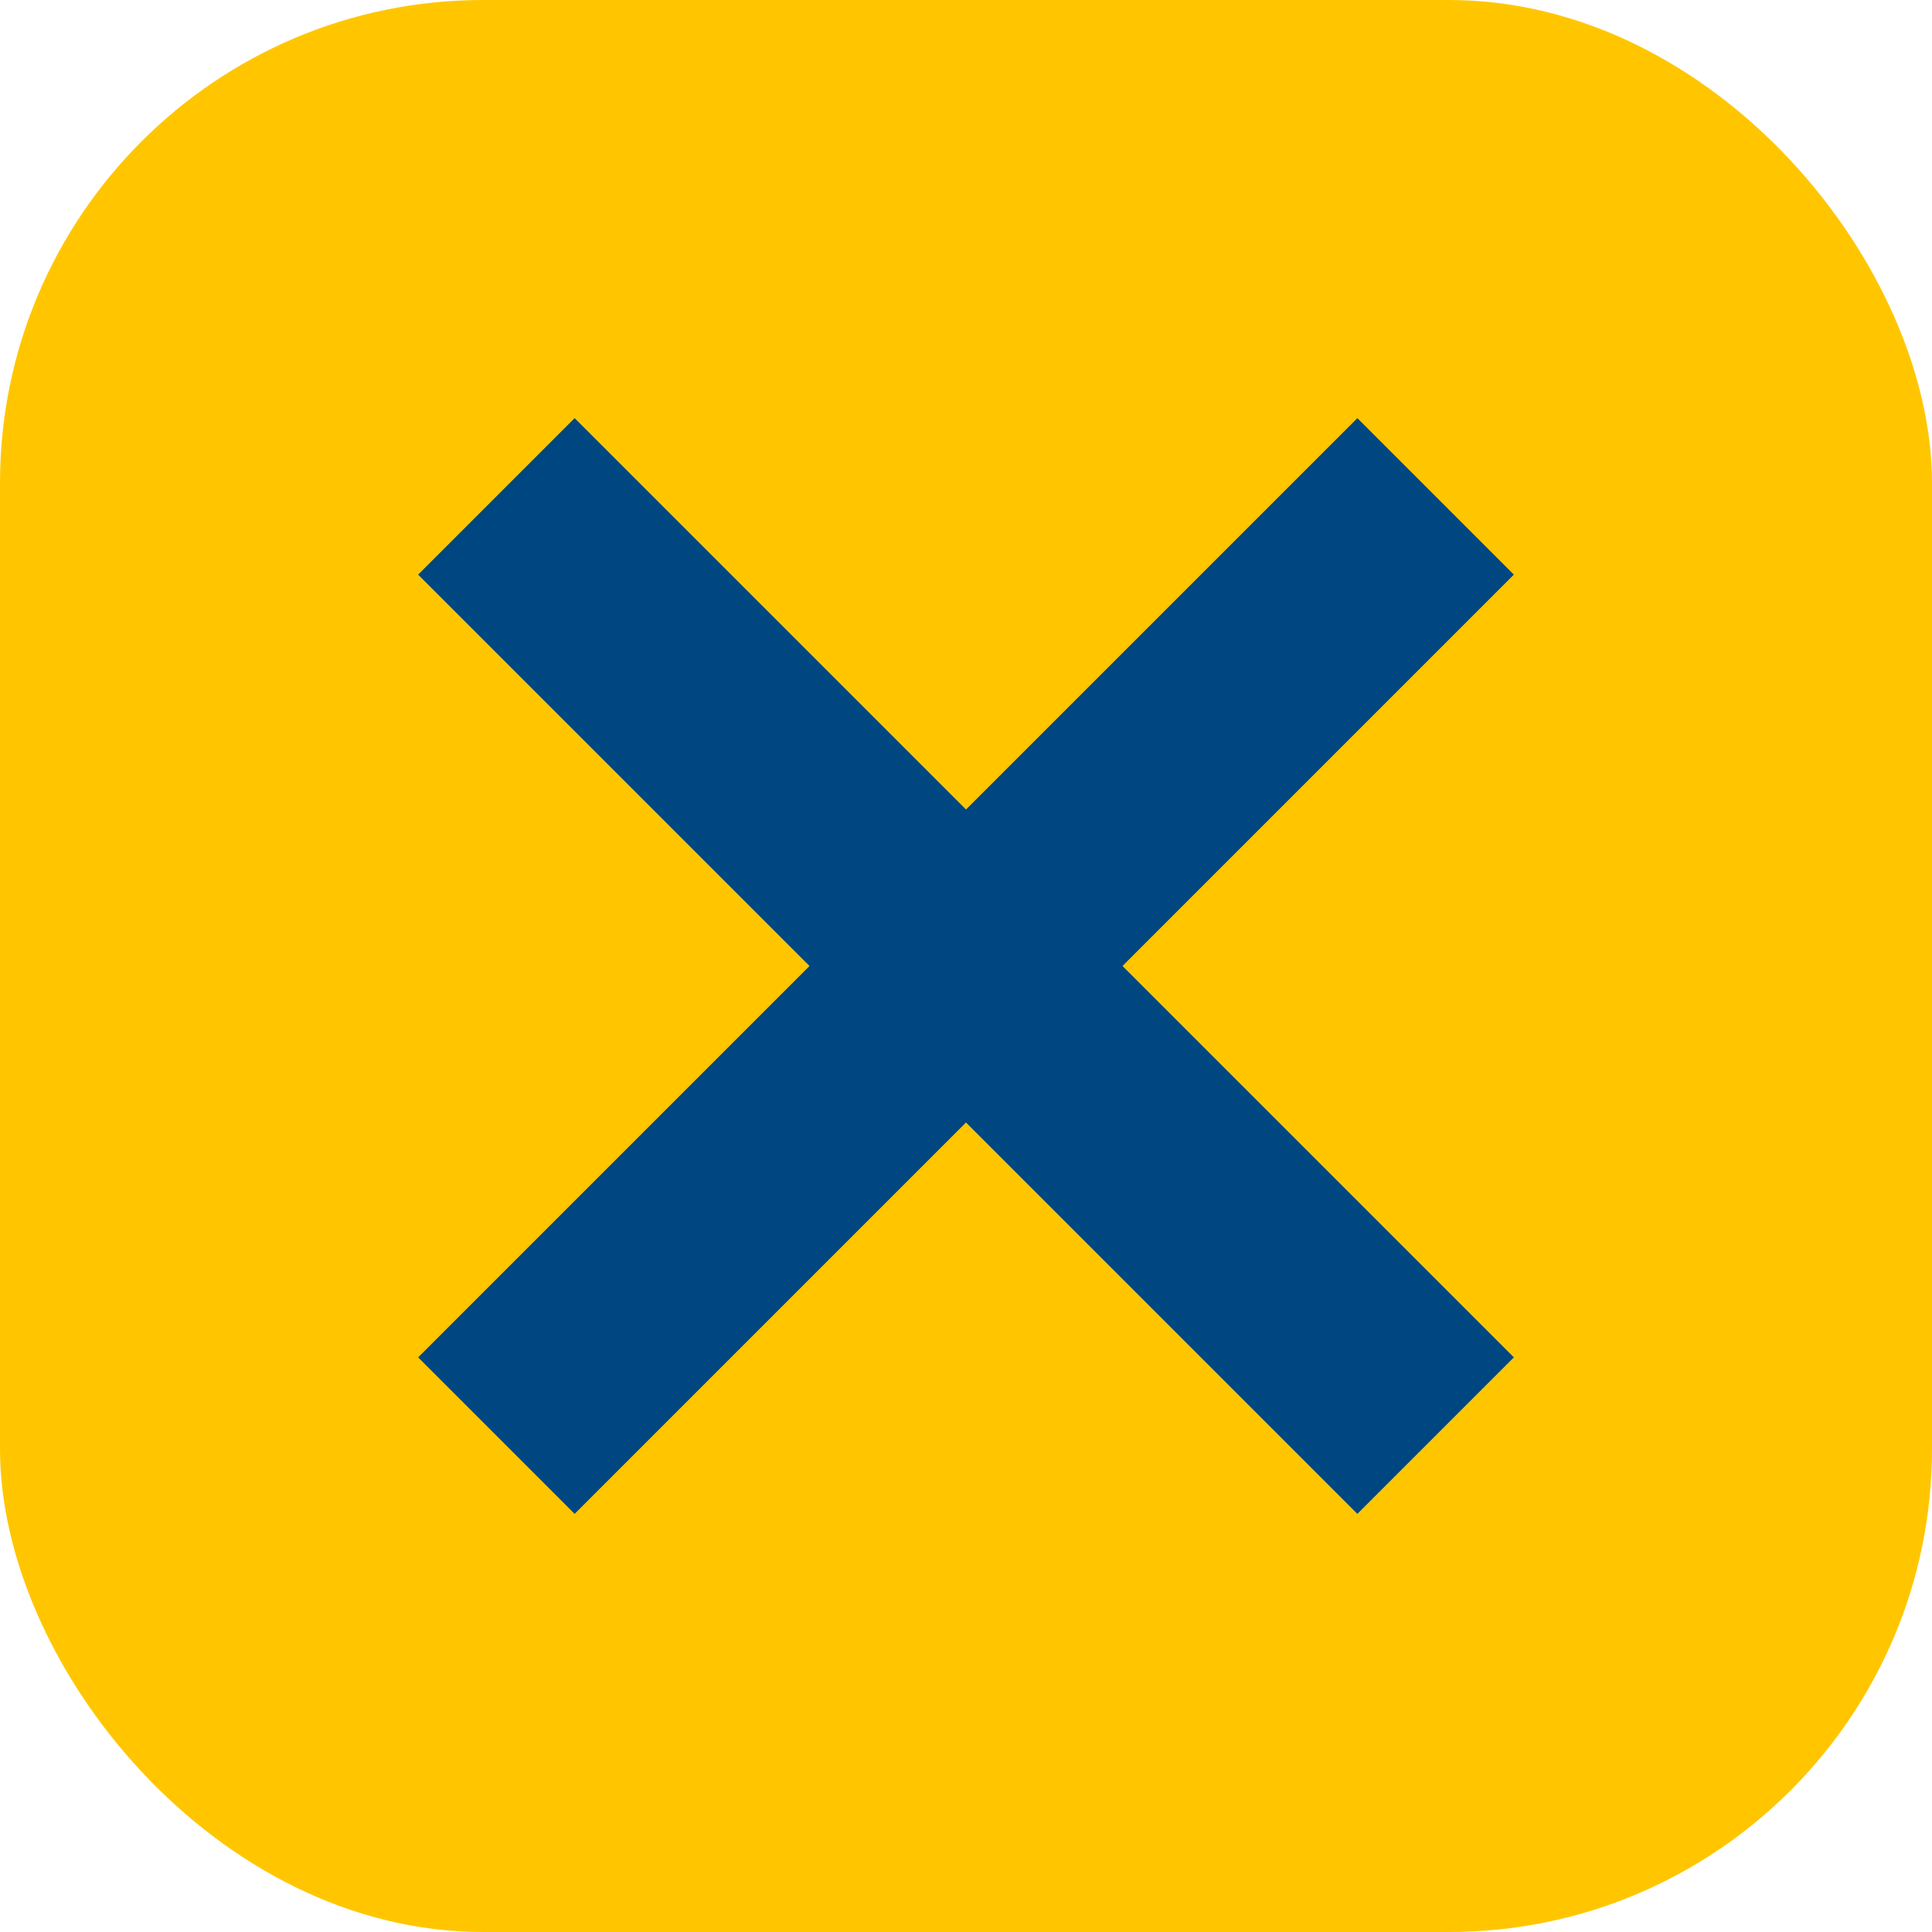
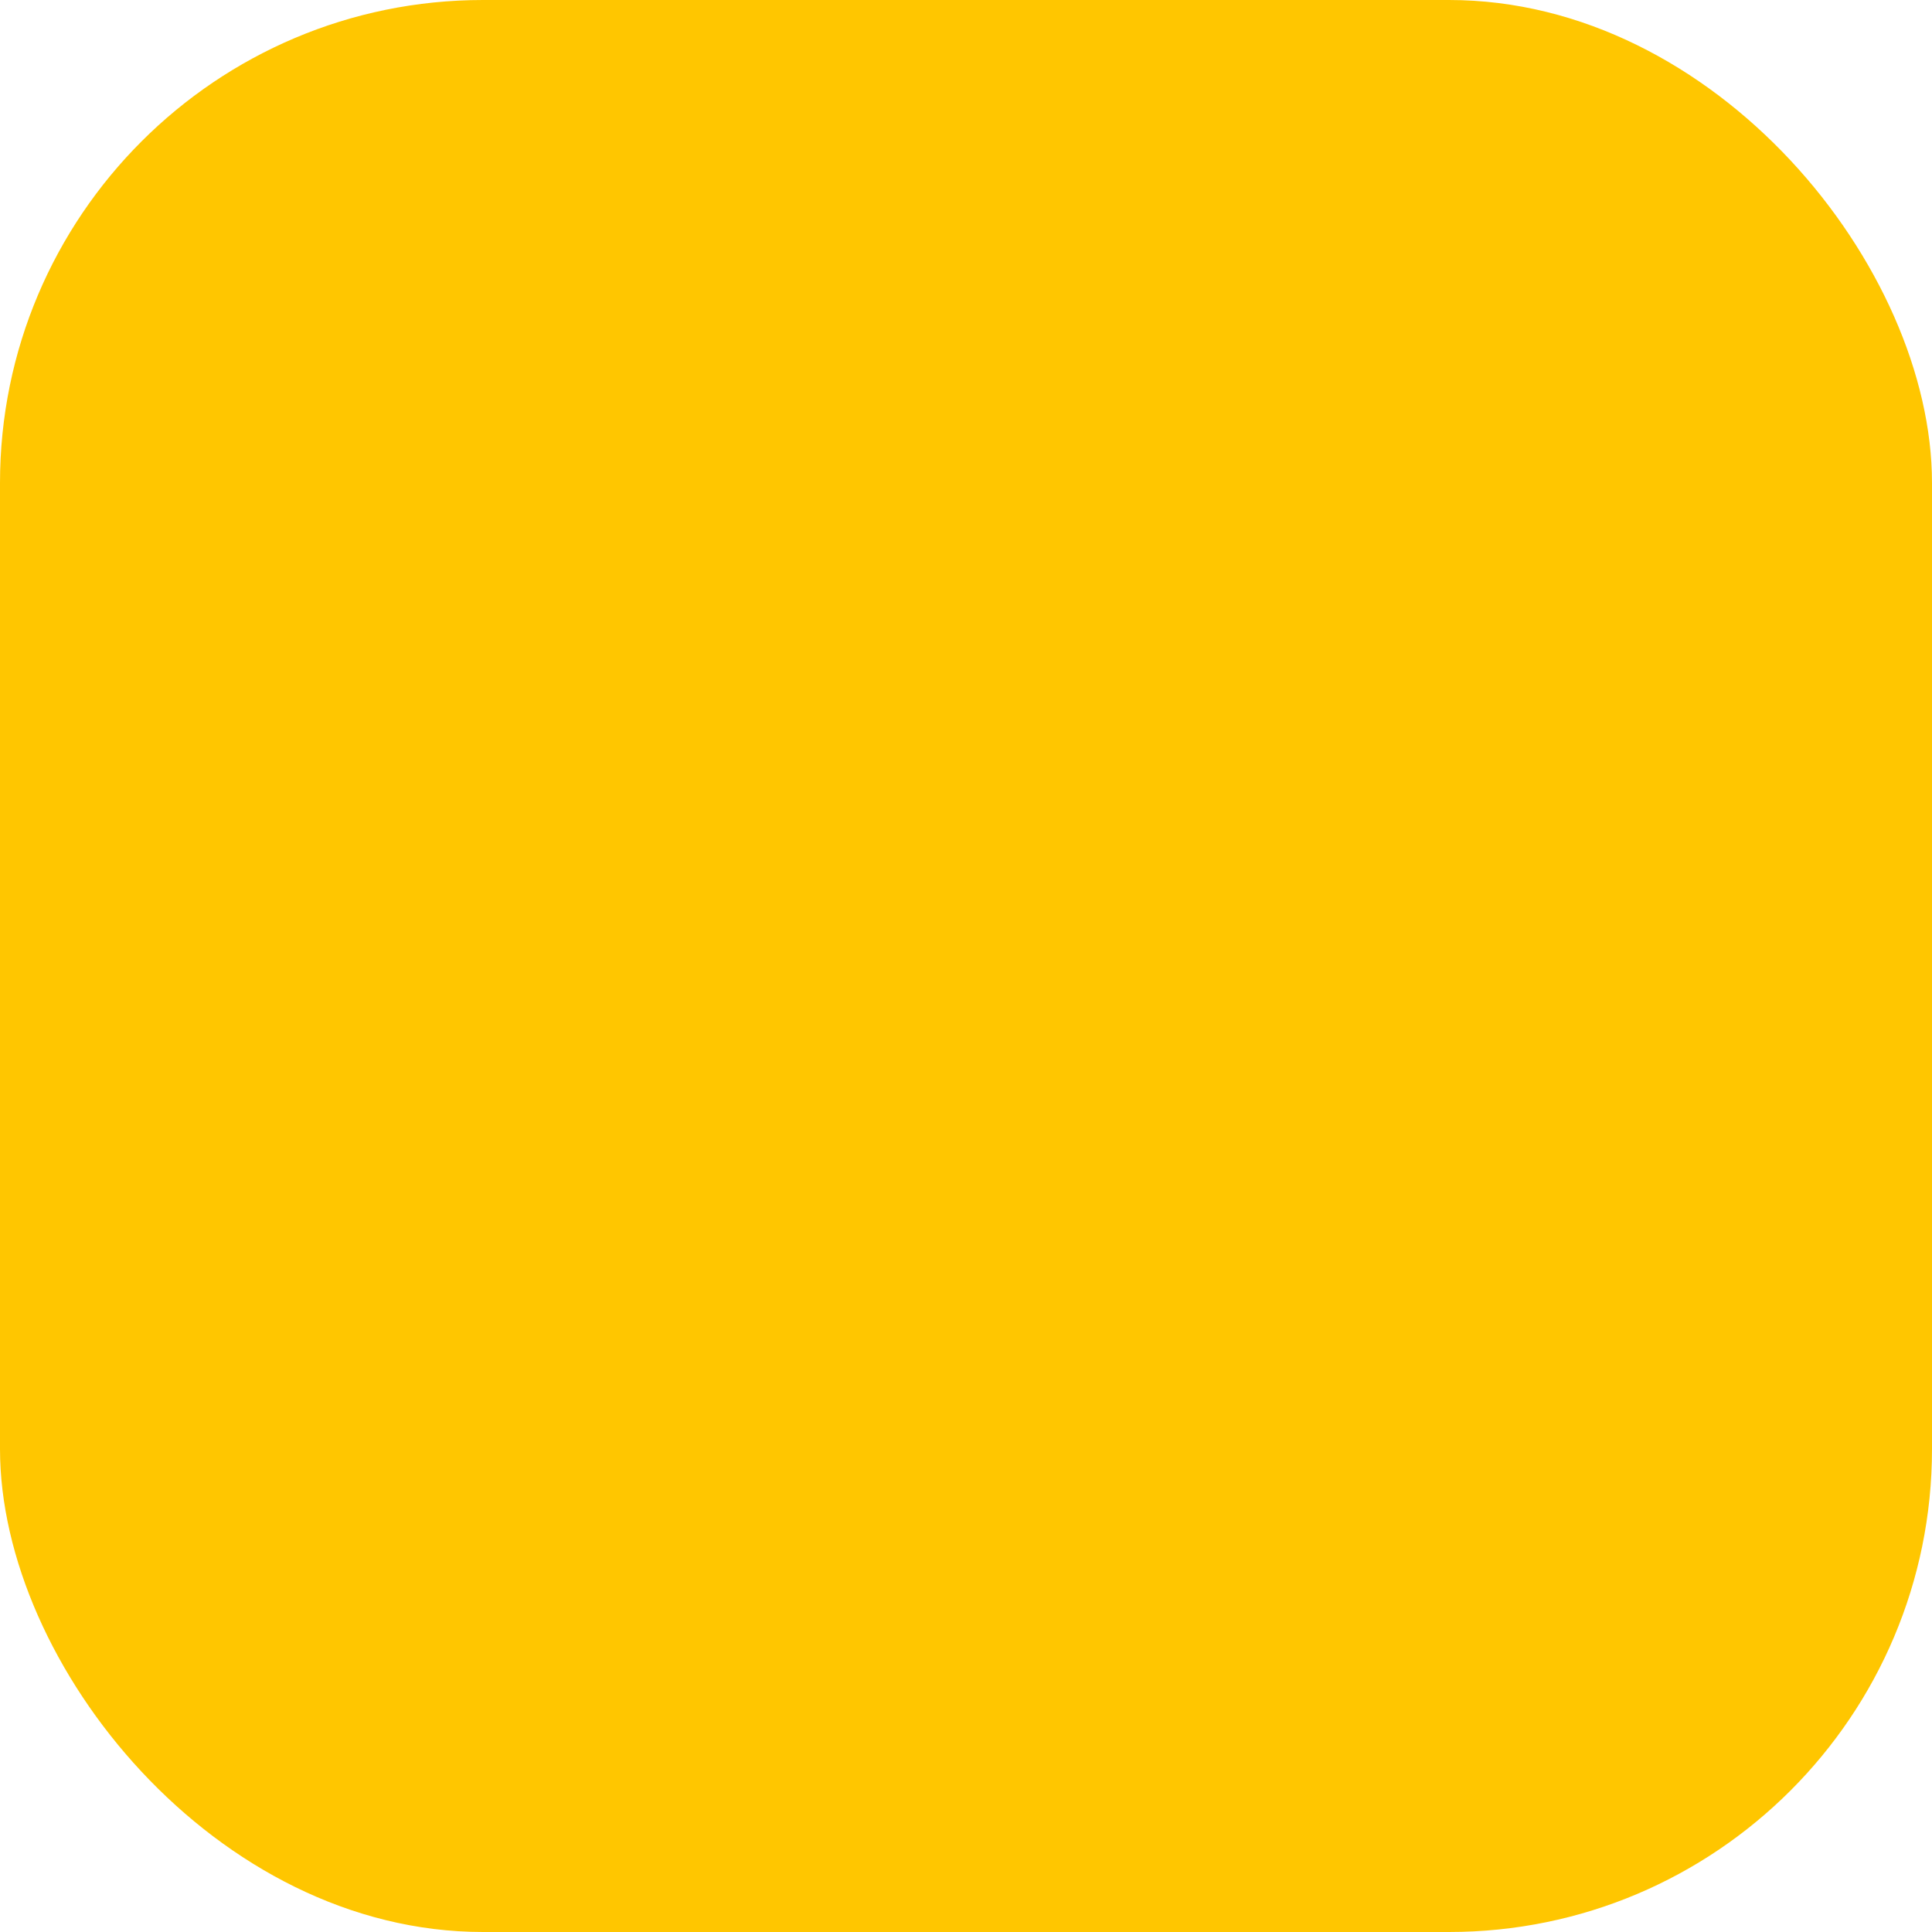
<svg xmlns="http://www.w3.org/2000/svg" width="32px" height="32px" viewBox="0 0 32 32" version="1.1">
  <title>mobile_menu_close</title>
  <g id="Page-1" stroke="none" stroke-width="1" fill="none" fill-rule="evenodd">
    <g id="Petri_hover_assetsboard" transform="translate(-511, -382)">
      <g id="mobile_menu_close" transform="translate(511, 382)">
        <rect id="Rectangle" fill="#FFC600" x="0" y="0" width="32" height="32" rx="8" />
        <g id="icons-/-x" transform="translate(4, 4)" fill="#004680">
-           <polygon id="Path" transform="translate(12, 12) rotate(45) translate(-12, -12) " points="13.833 10.167 13.833 1 10.167 1 10.167 10.167 1 10.167 1 13.833 10.167 13.833 10.167 23 13.833 23 13.833 13.833 23 13.833 23 10.167" />
-         </g>
+           </g>
      </g>
    </g>
  </g>
</svg>